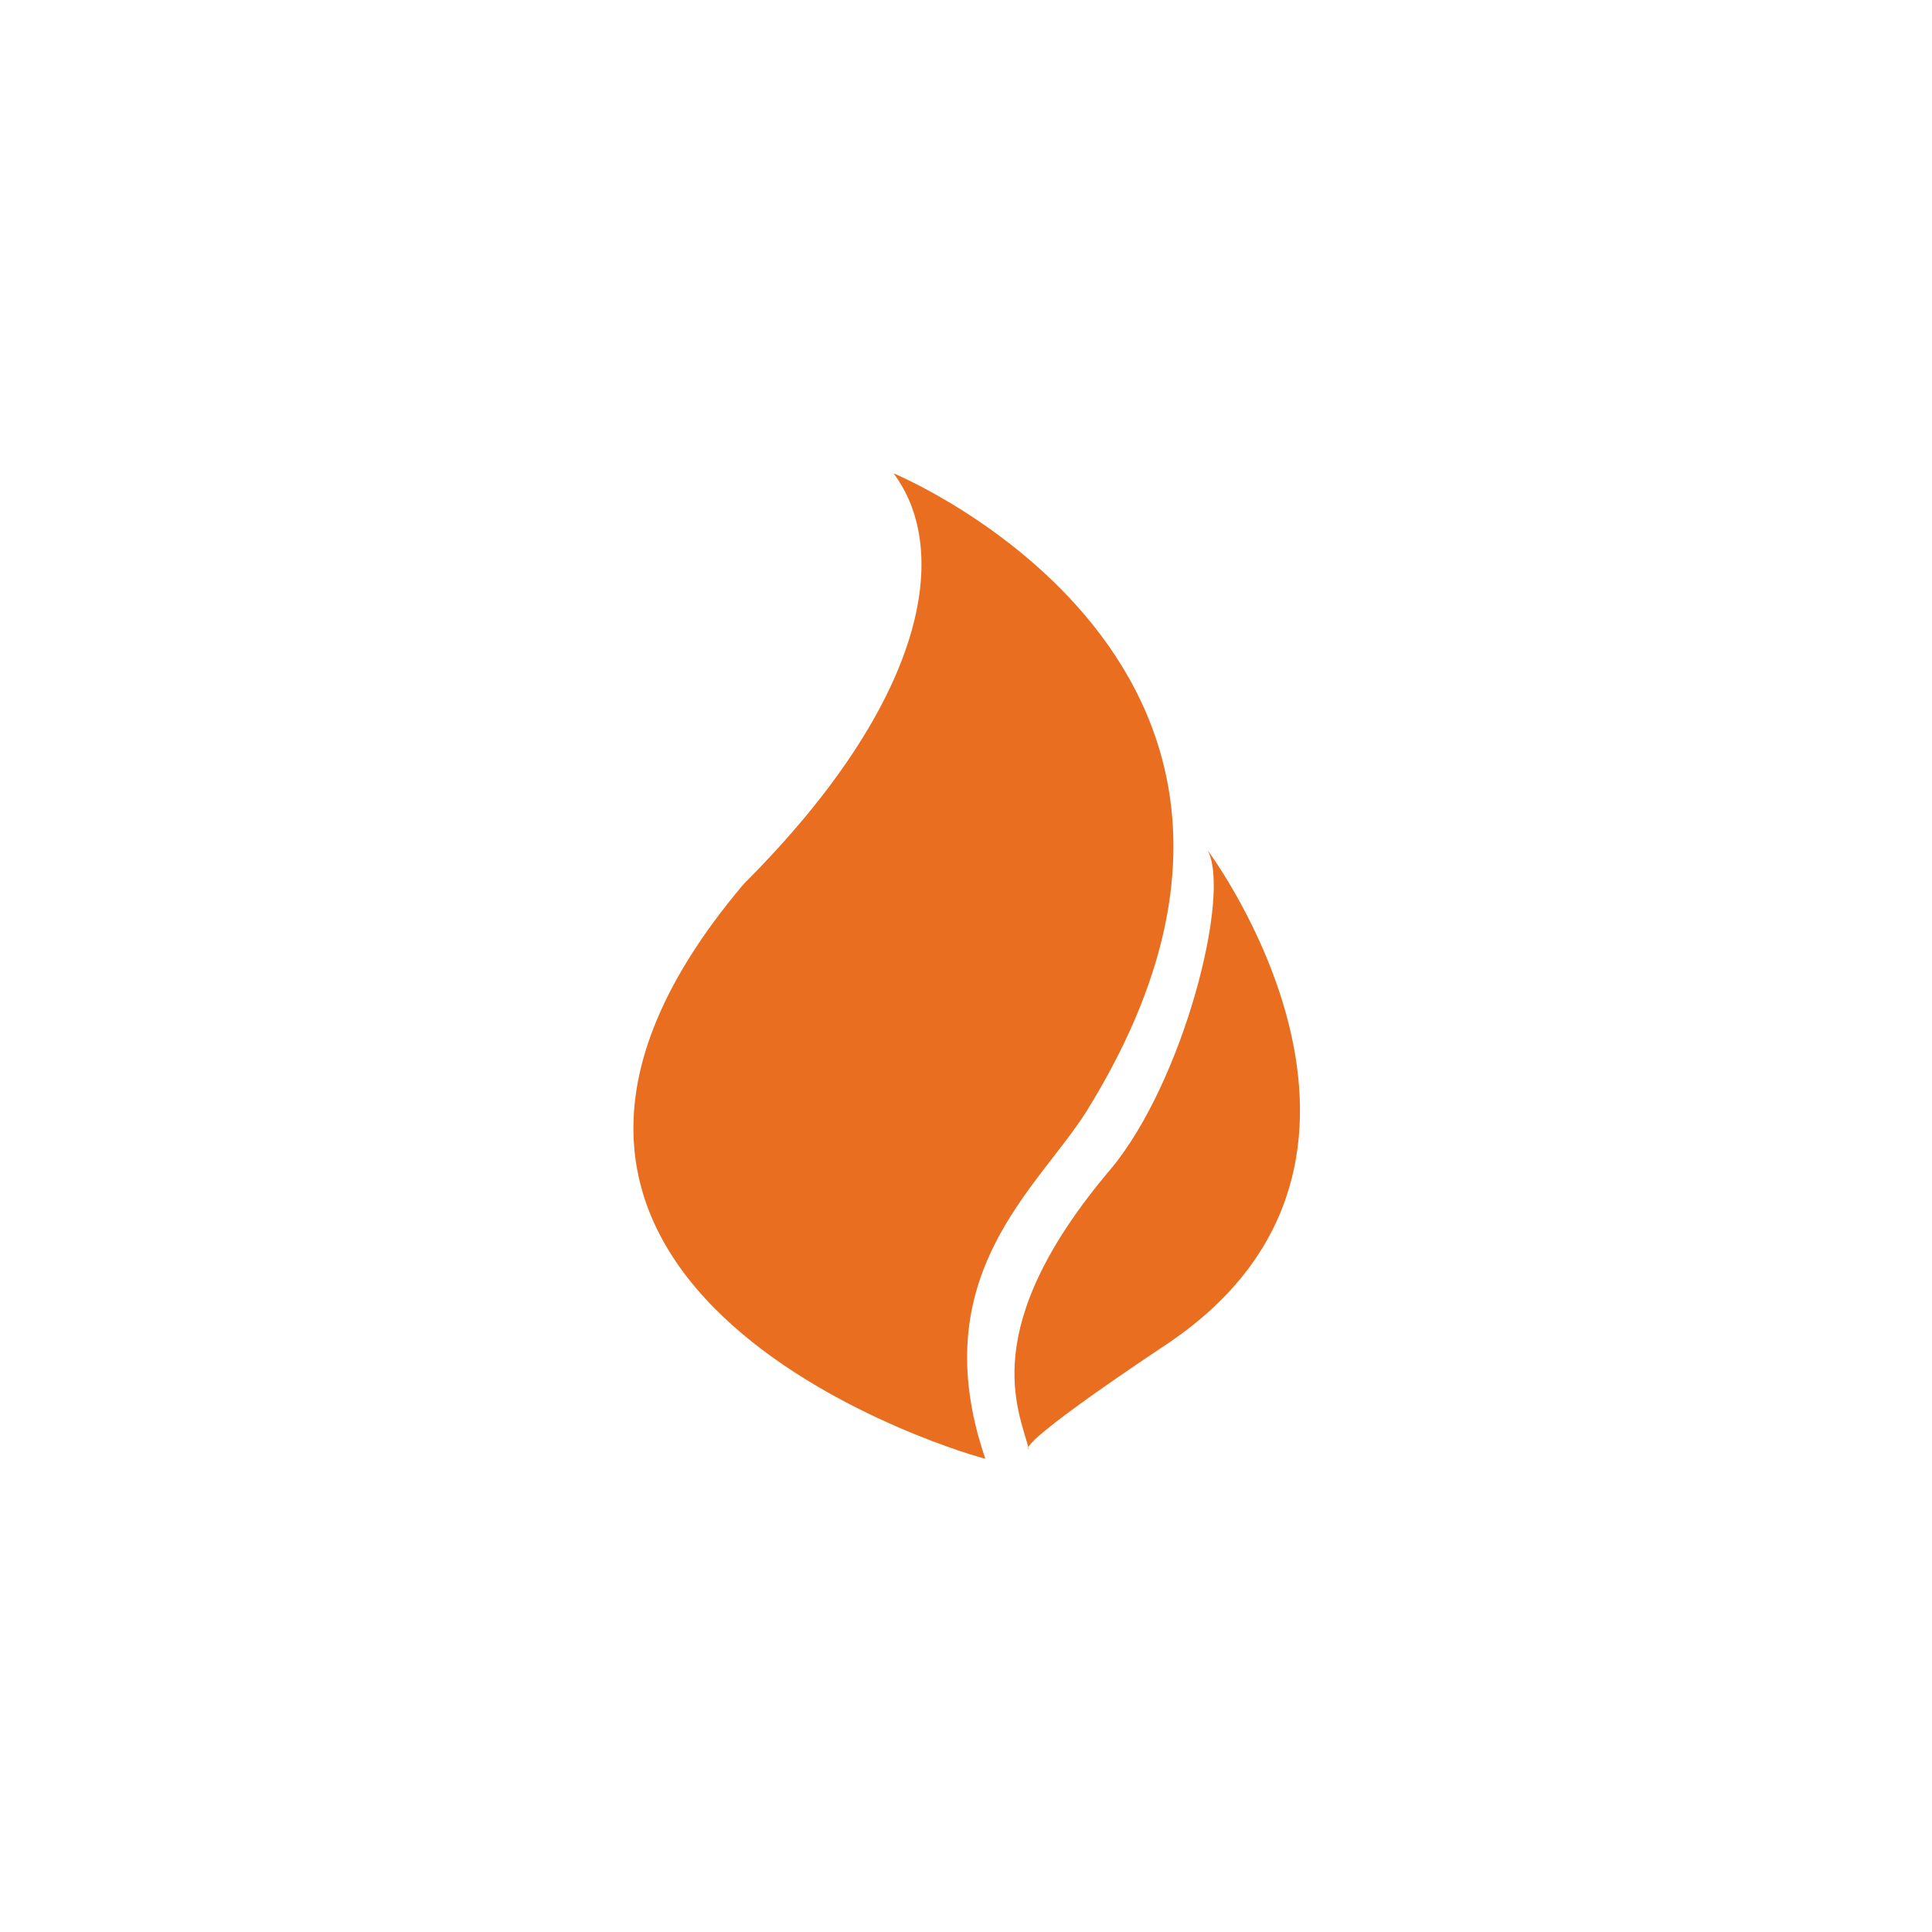
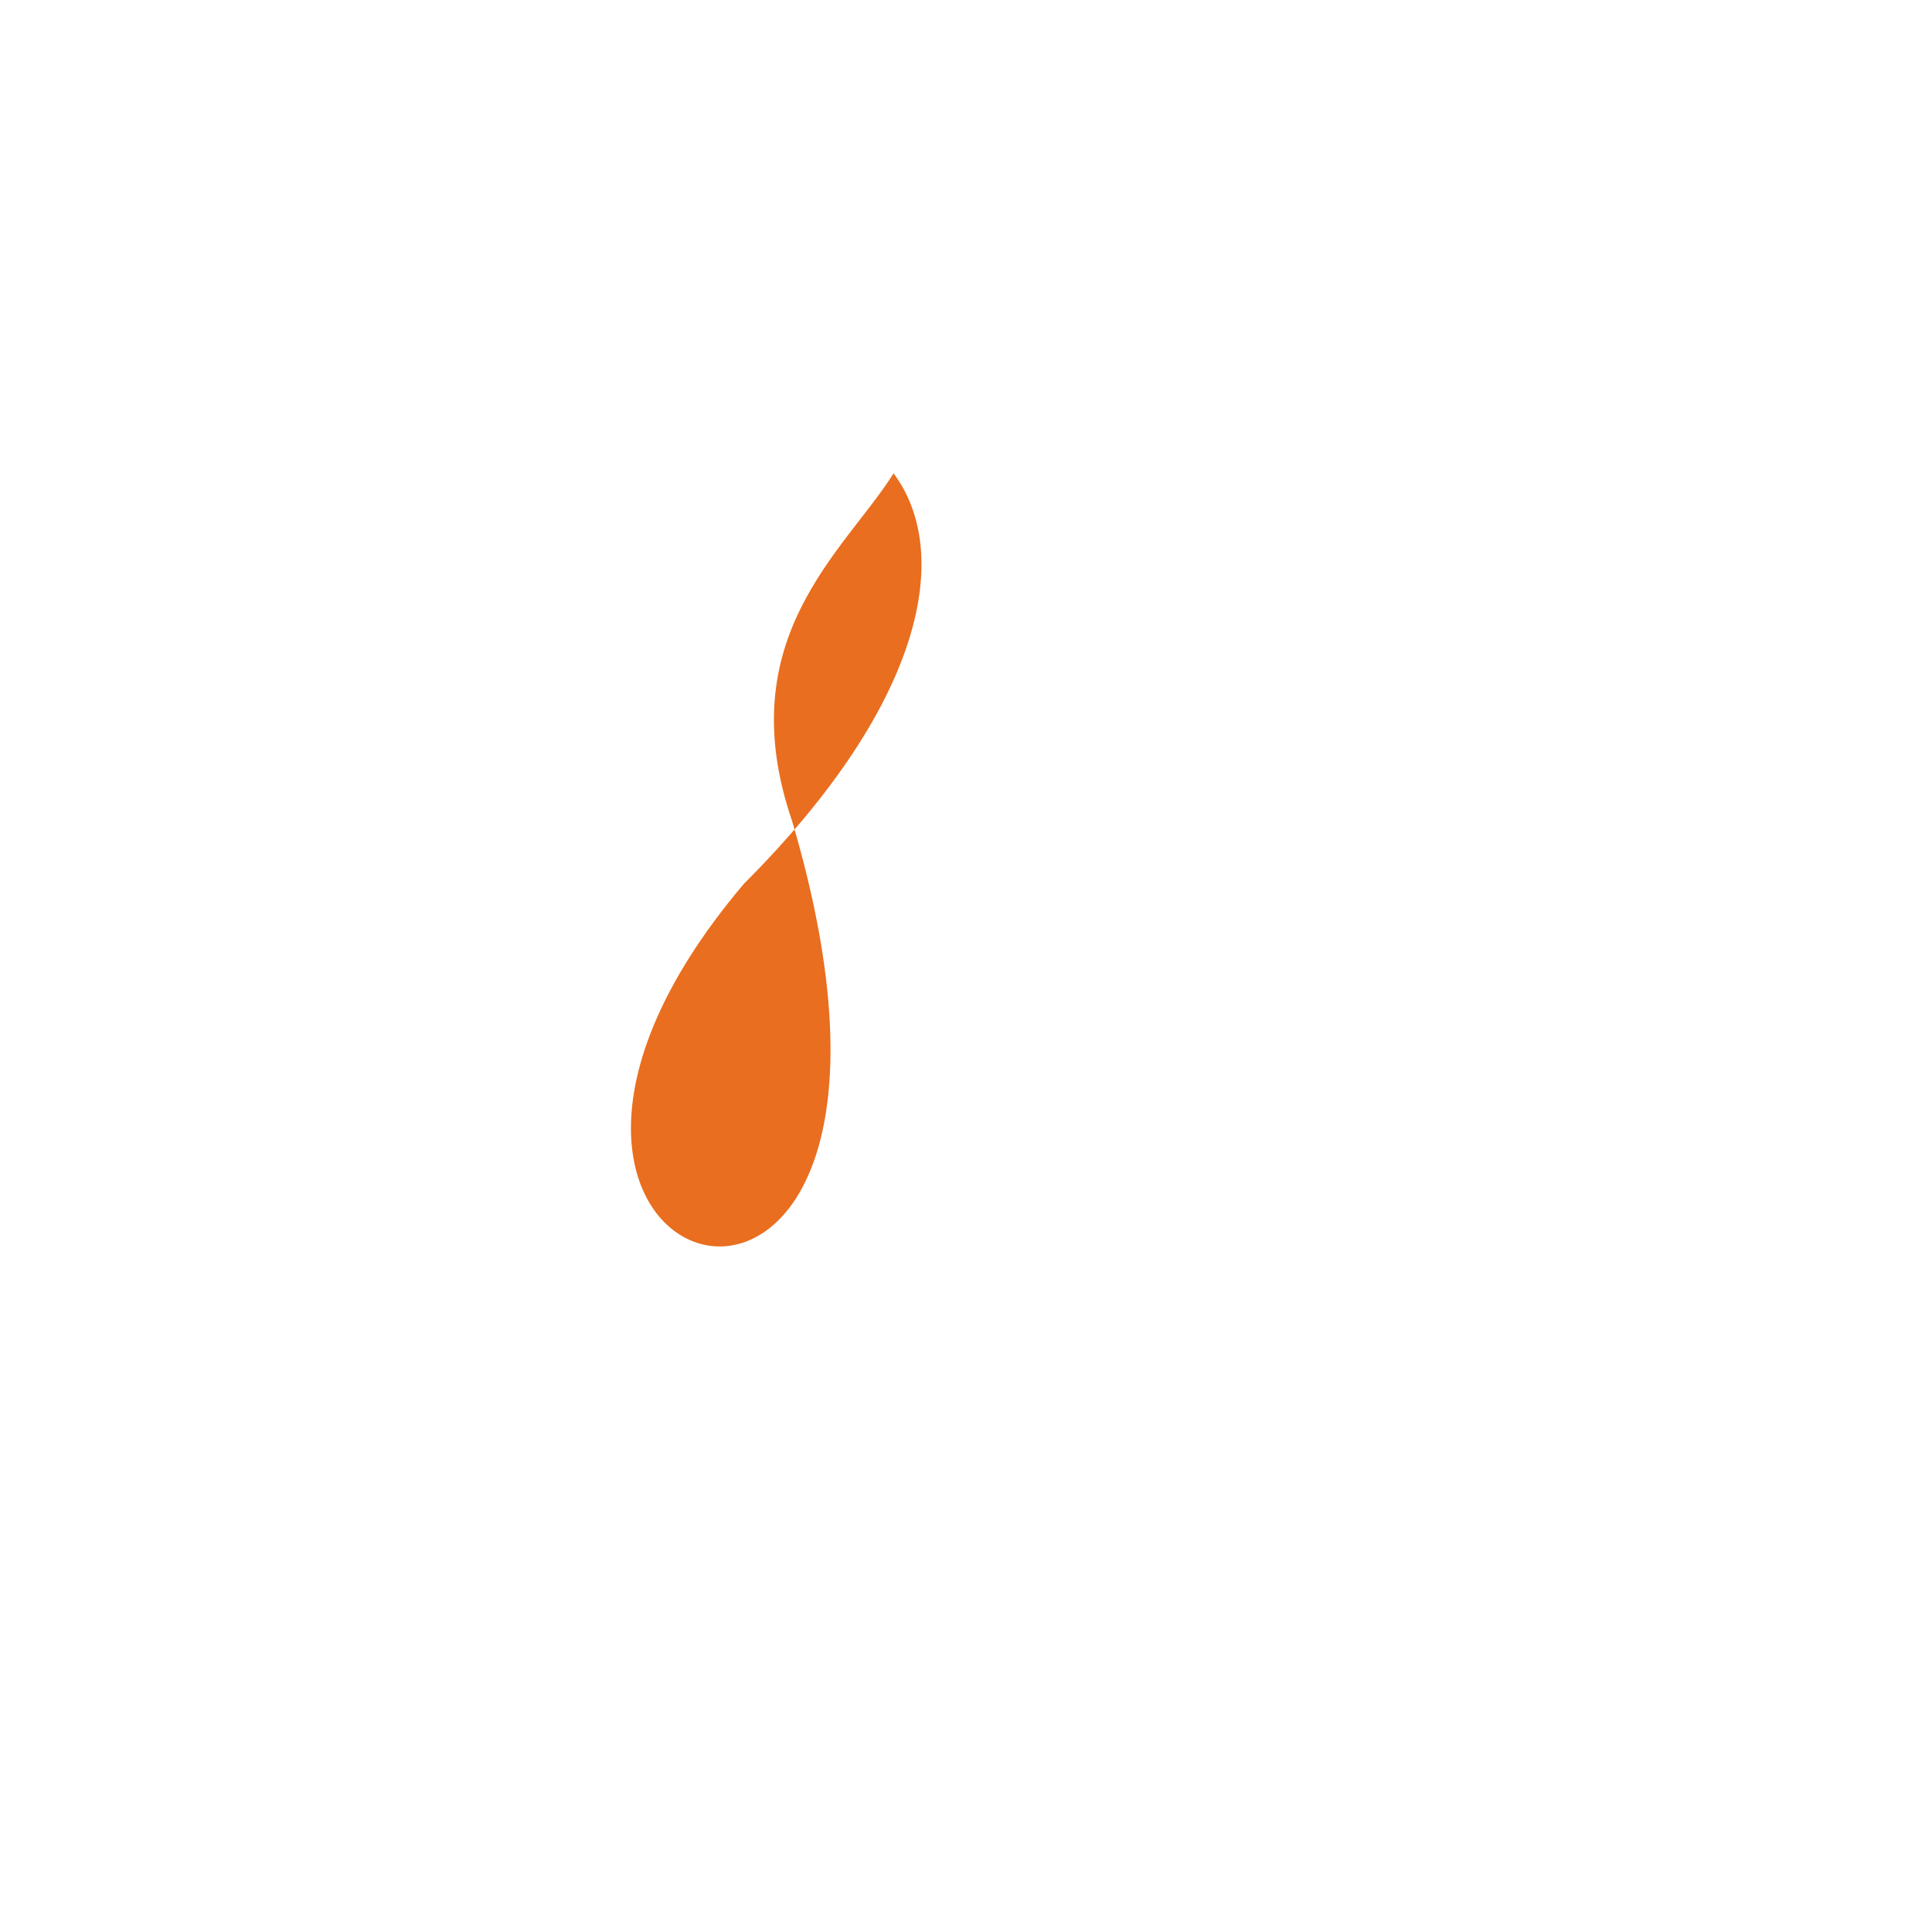
<svg xmlns="http://www.w3.org/2000/svg" version="1.1" x="0px" y="0px" viewBox="0 0 40 40" enable-background="new 0 0 40 40" xml:space="preserve">
  <g id="Layer_3" display="none">
</g>
  <g id="Layer_2" display="none">
    <rect display="inline" fill="#D1D1D1" width="40" height="40" />
  </g>
  <g id="Layer_1">
    <g>
-       <path fill="#E96E1F" d="M15.4,18.3c3.8-3.8,4.3-6.9,3.1-8.5c0,0,9.7,4,4,13.2c-1,1.6-3.4,3.4-2.1,7.2    C20.3,30.2,8.2,26.8,15.4,18.3z" />
-       <path fill="#E96E1F" d="M21.3,30c-0.2-0.8-1.1-2.5,1.7-5.8c1.5-1.8,2.5-5.7,2-6.6c0,0,4.8,6.4-0.8,10.2C20.9,30,21.3,30,21.3,30z" />
+       <path fill="#E96E1F" d="M15.4,18.3c3.8-3.8,4.3-6.9,3.1-8.5c-1,1.6-3.4,3.4-2.1,7.2    C20.3,30.2,8.2,26.8,15.4,18.3z" />
    </g>
  </g>
</svg>